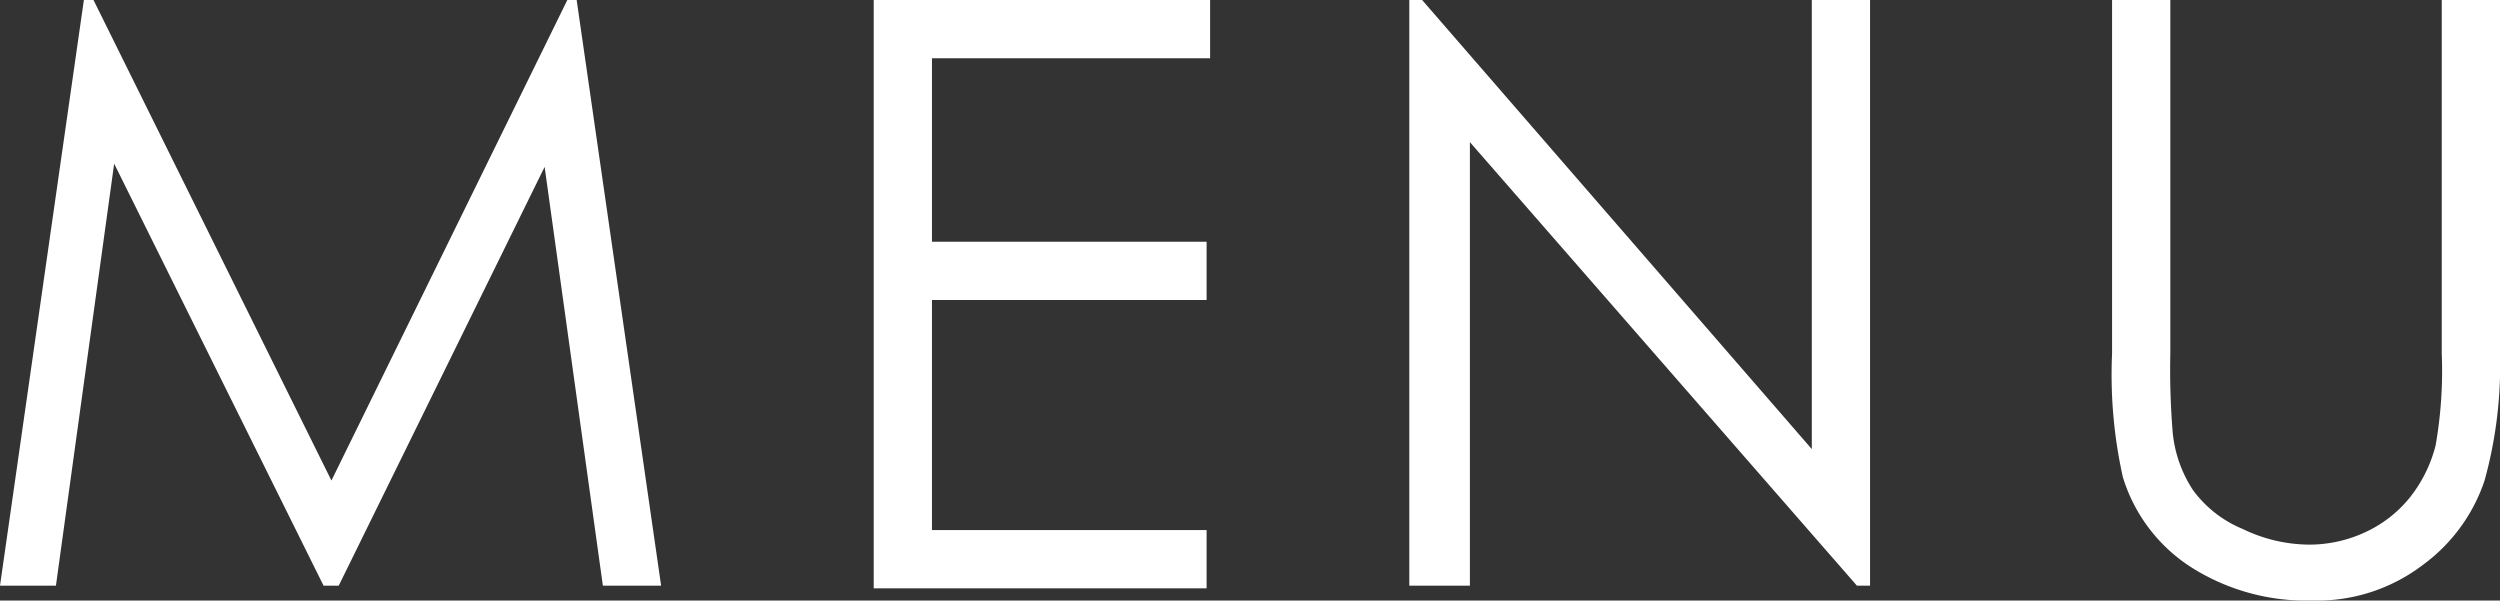
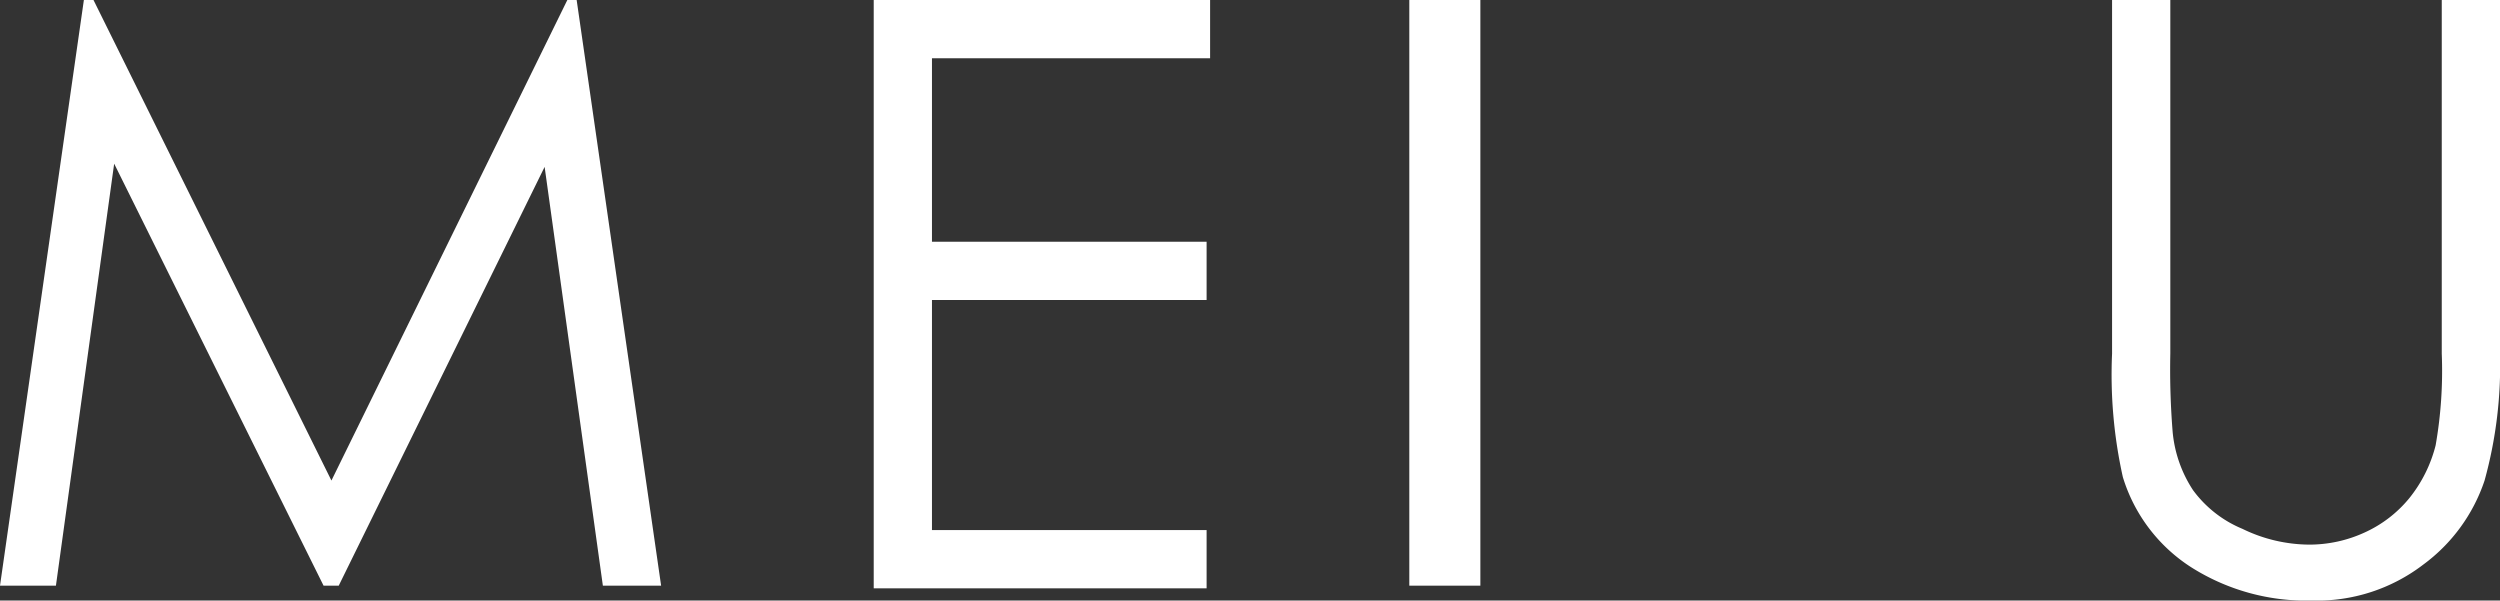
<svg xmlns="http://www.w3.org/2000/svg" viewBox="0 0 85.84 20.62">
  <rect x="0" y="0" width="85.84" height="20.62" fill="#333333" stroke="none" />
  <g data-name="Layer 2">
-     <path d="M0 20.11 2.88 0h.33l8.17 16.5L19.48 0h.32l2.9 20.11h-2l-2-14.38-7.07 14.38h-.52L3.92 5.62l-2 14.49ZM30 0h11.55v2H32v6.3h9.43v2H32v7.9h9.43v2H30Zm18.39 20.11V0h.44l13.38 15.42V0h2v20.11h-.45L50.47 4.88v15.23ZM72.52 0h2v12.14a26.63 26.63 0 0 0 .08 2.69 4.36 4.36 0 0 0 .7 2 4 4 0 0 0 1.7 1.33 5.29 5.29 0 0 0 2.28.54 4.55 4.55 0 0 0 1.92-.42 4.25 4.25 0 0 0 1.53-1.18 4.74 4.74 0 0 0 .9-1.81 14.8 14.8 0 0 0 .21-3.15V0h2v12.14a14.83 14.83 0 0 1-.53 4.36 5.91 5.91 0 0 1-2.11 2.89 6 6 0 0 1-3.82 1.23 7.37 7.37 0 0 1-4.17-1.16 5.63 5.63 0 0 1-2.32-3.08 16.17 16.17 0 0 1-.37-4.24Z" style="fill:#fff" data-name="レイヤー 2" />
+     <path d="M0 20.11 2.88 0h.33l8.17 16.5L19.48 0h.32l2.9 20.11h-2l-2-14.38-7.07 14.38h-.52L3.92 5.62l-2 14.49ZM30 0h11.55v2H32v6.3h9.43v2H32v7.9h9.43v2H30Zm18.39 20.11V0h.44V0h2v20.11h-.45L50.47 4.88v15.23ZM72.52 0h2v12.14a26.63 26.63 0 0 0 .08 2.69 4.36 4.36 0 0 0 .7 2 4 4 0 0 0 1.7 1.33 5.29 5.29 0 0 0 2.28.54 4.55 4.55 0 0 0 1.92-.42 4.25 4.25 0 0 0 1.53-1.18 4.74 4.74 0 0 0 .9-1.81 14.8 14.8 0 0 0 .21-3.15V0h2v12.14a14.83 14.83 0 0 1-.53 4.36 5.91 5.91 0 0 1-2.11 2.89 6 6 0 0 1-3.82 1.23 7.37 7.37 0 0 1-4.17-1.16 5.63 5.63 0 0 1-2.32-3.08 16.17 16.17 0 0 1-.37-4.24Z" style="fill:#fff" data-name="レイヤー 2" />
  </g>
</svg>